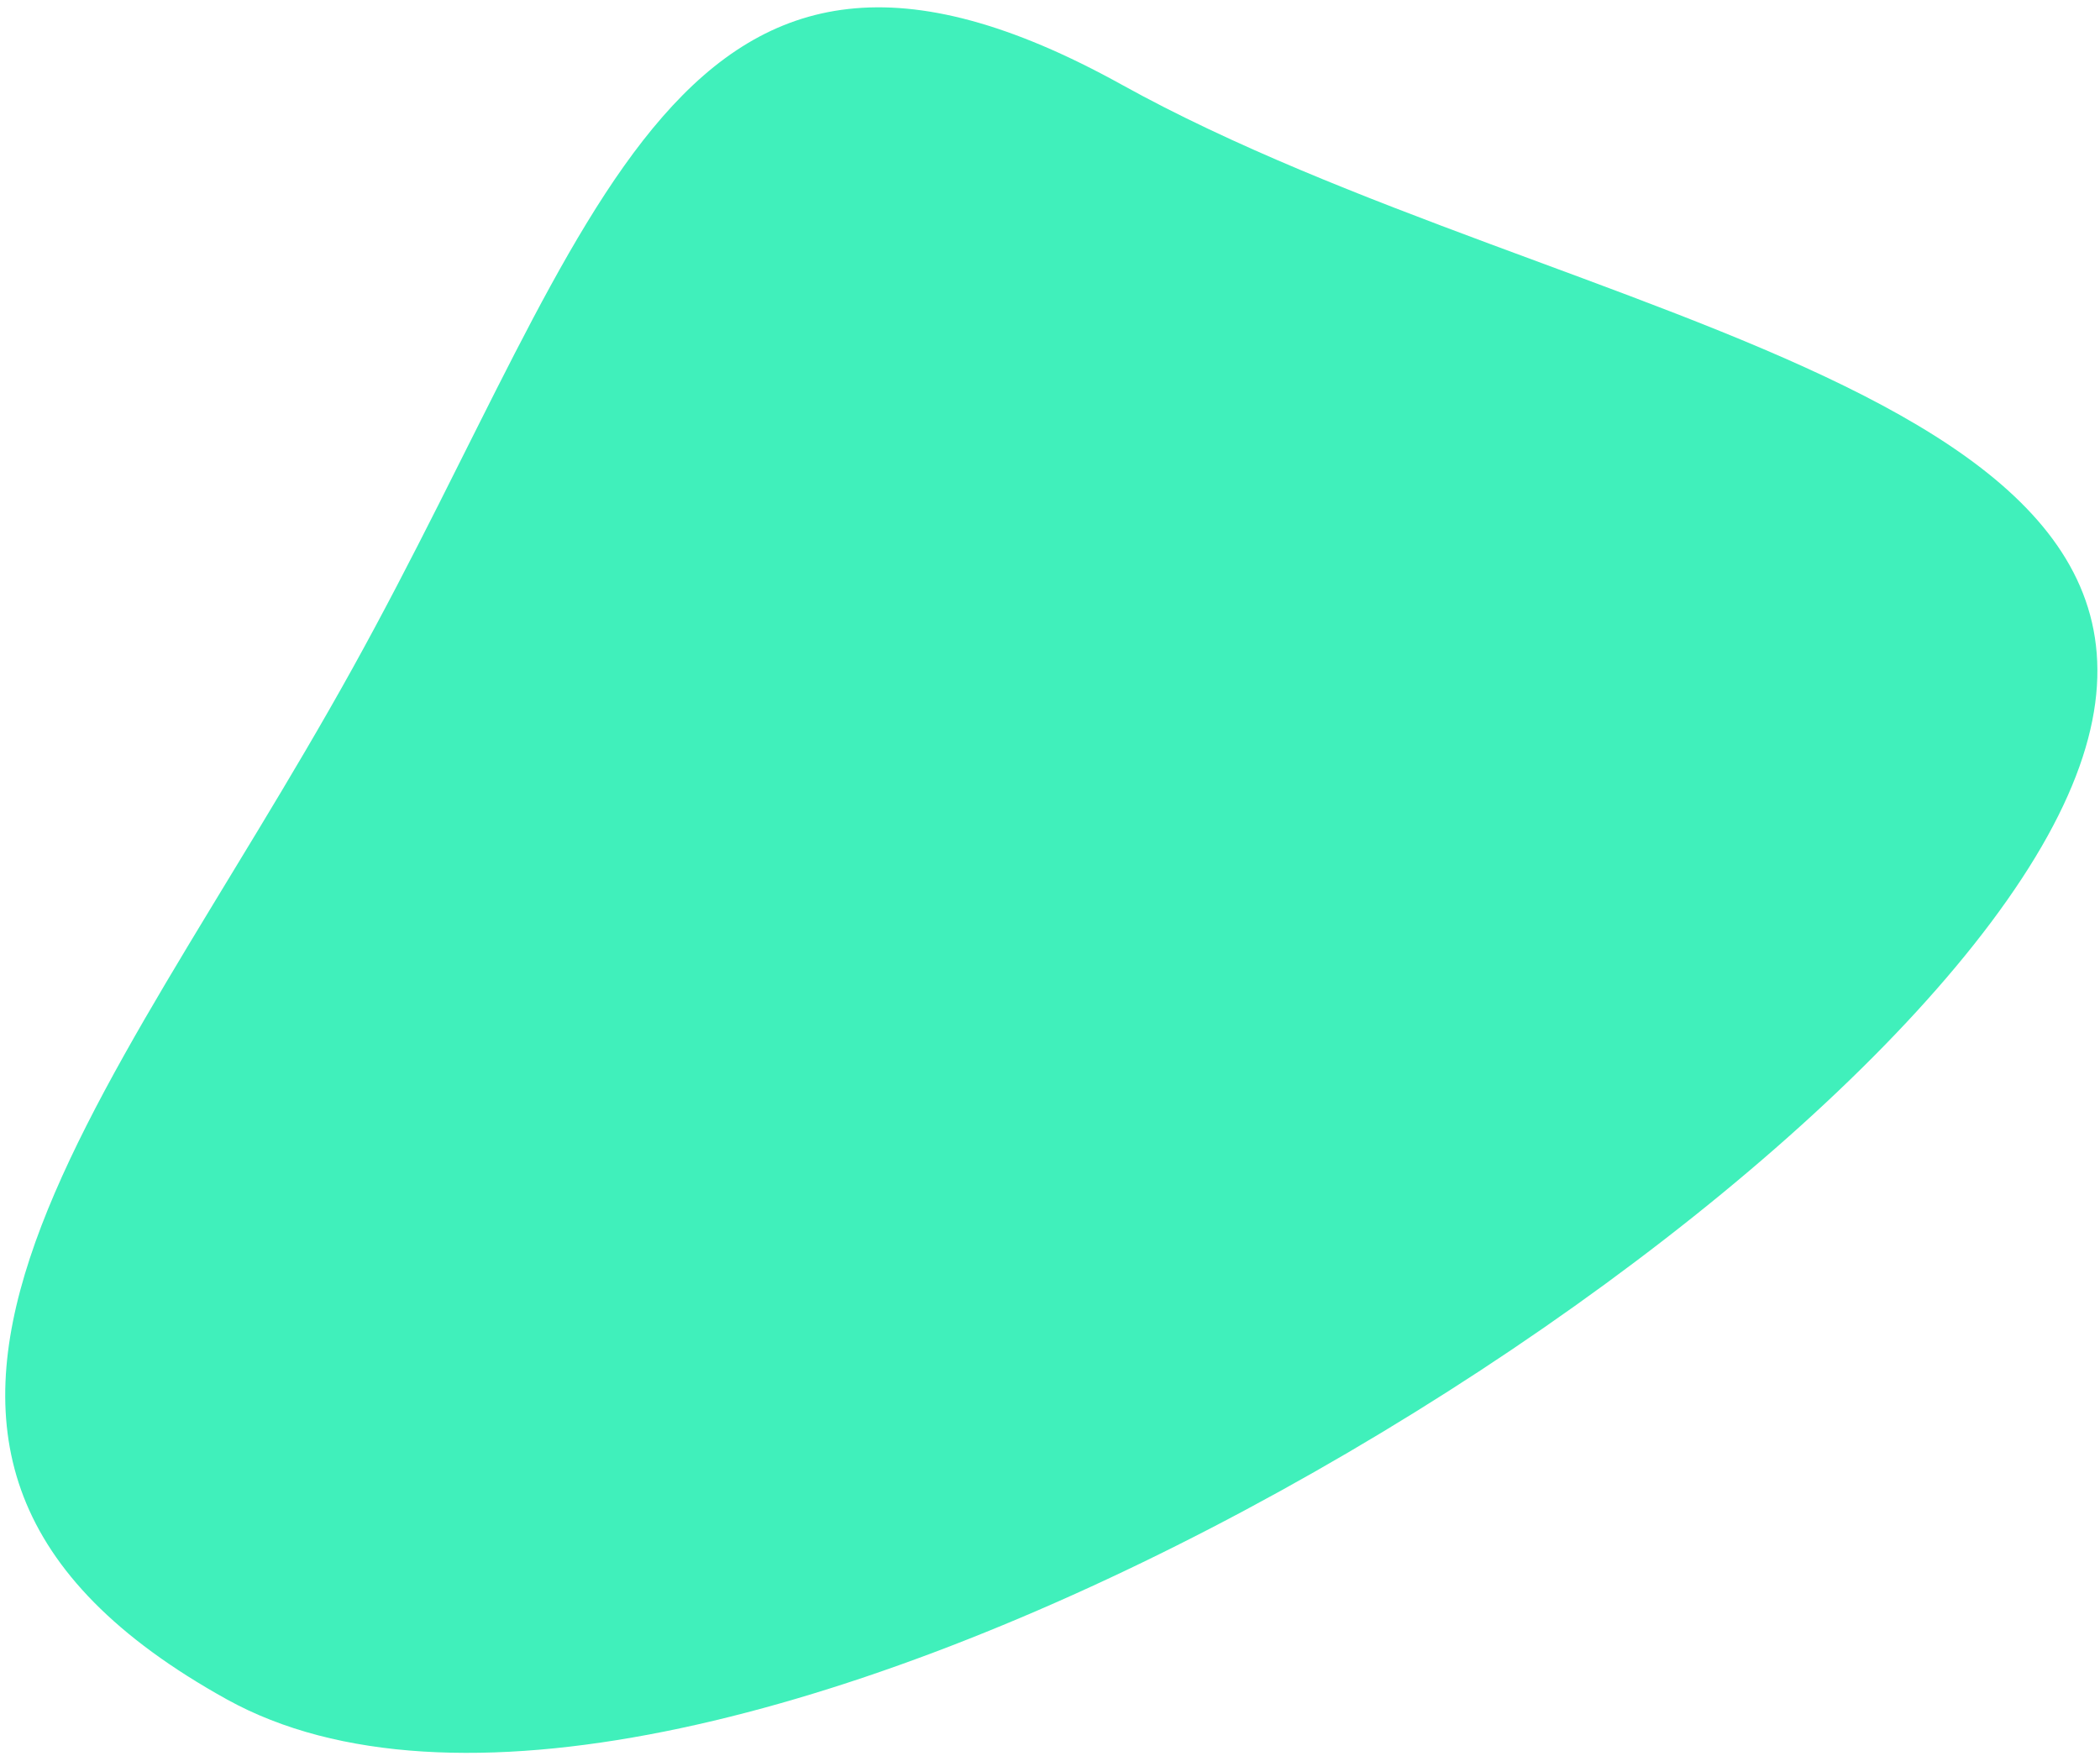
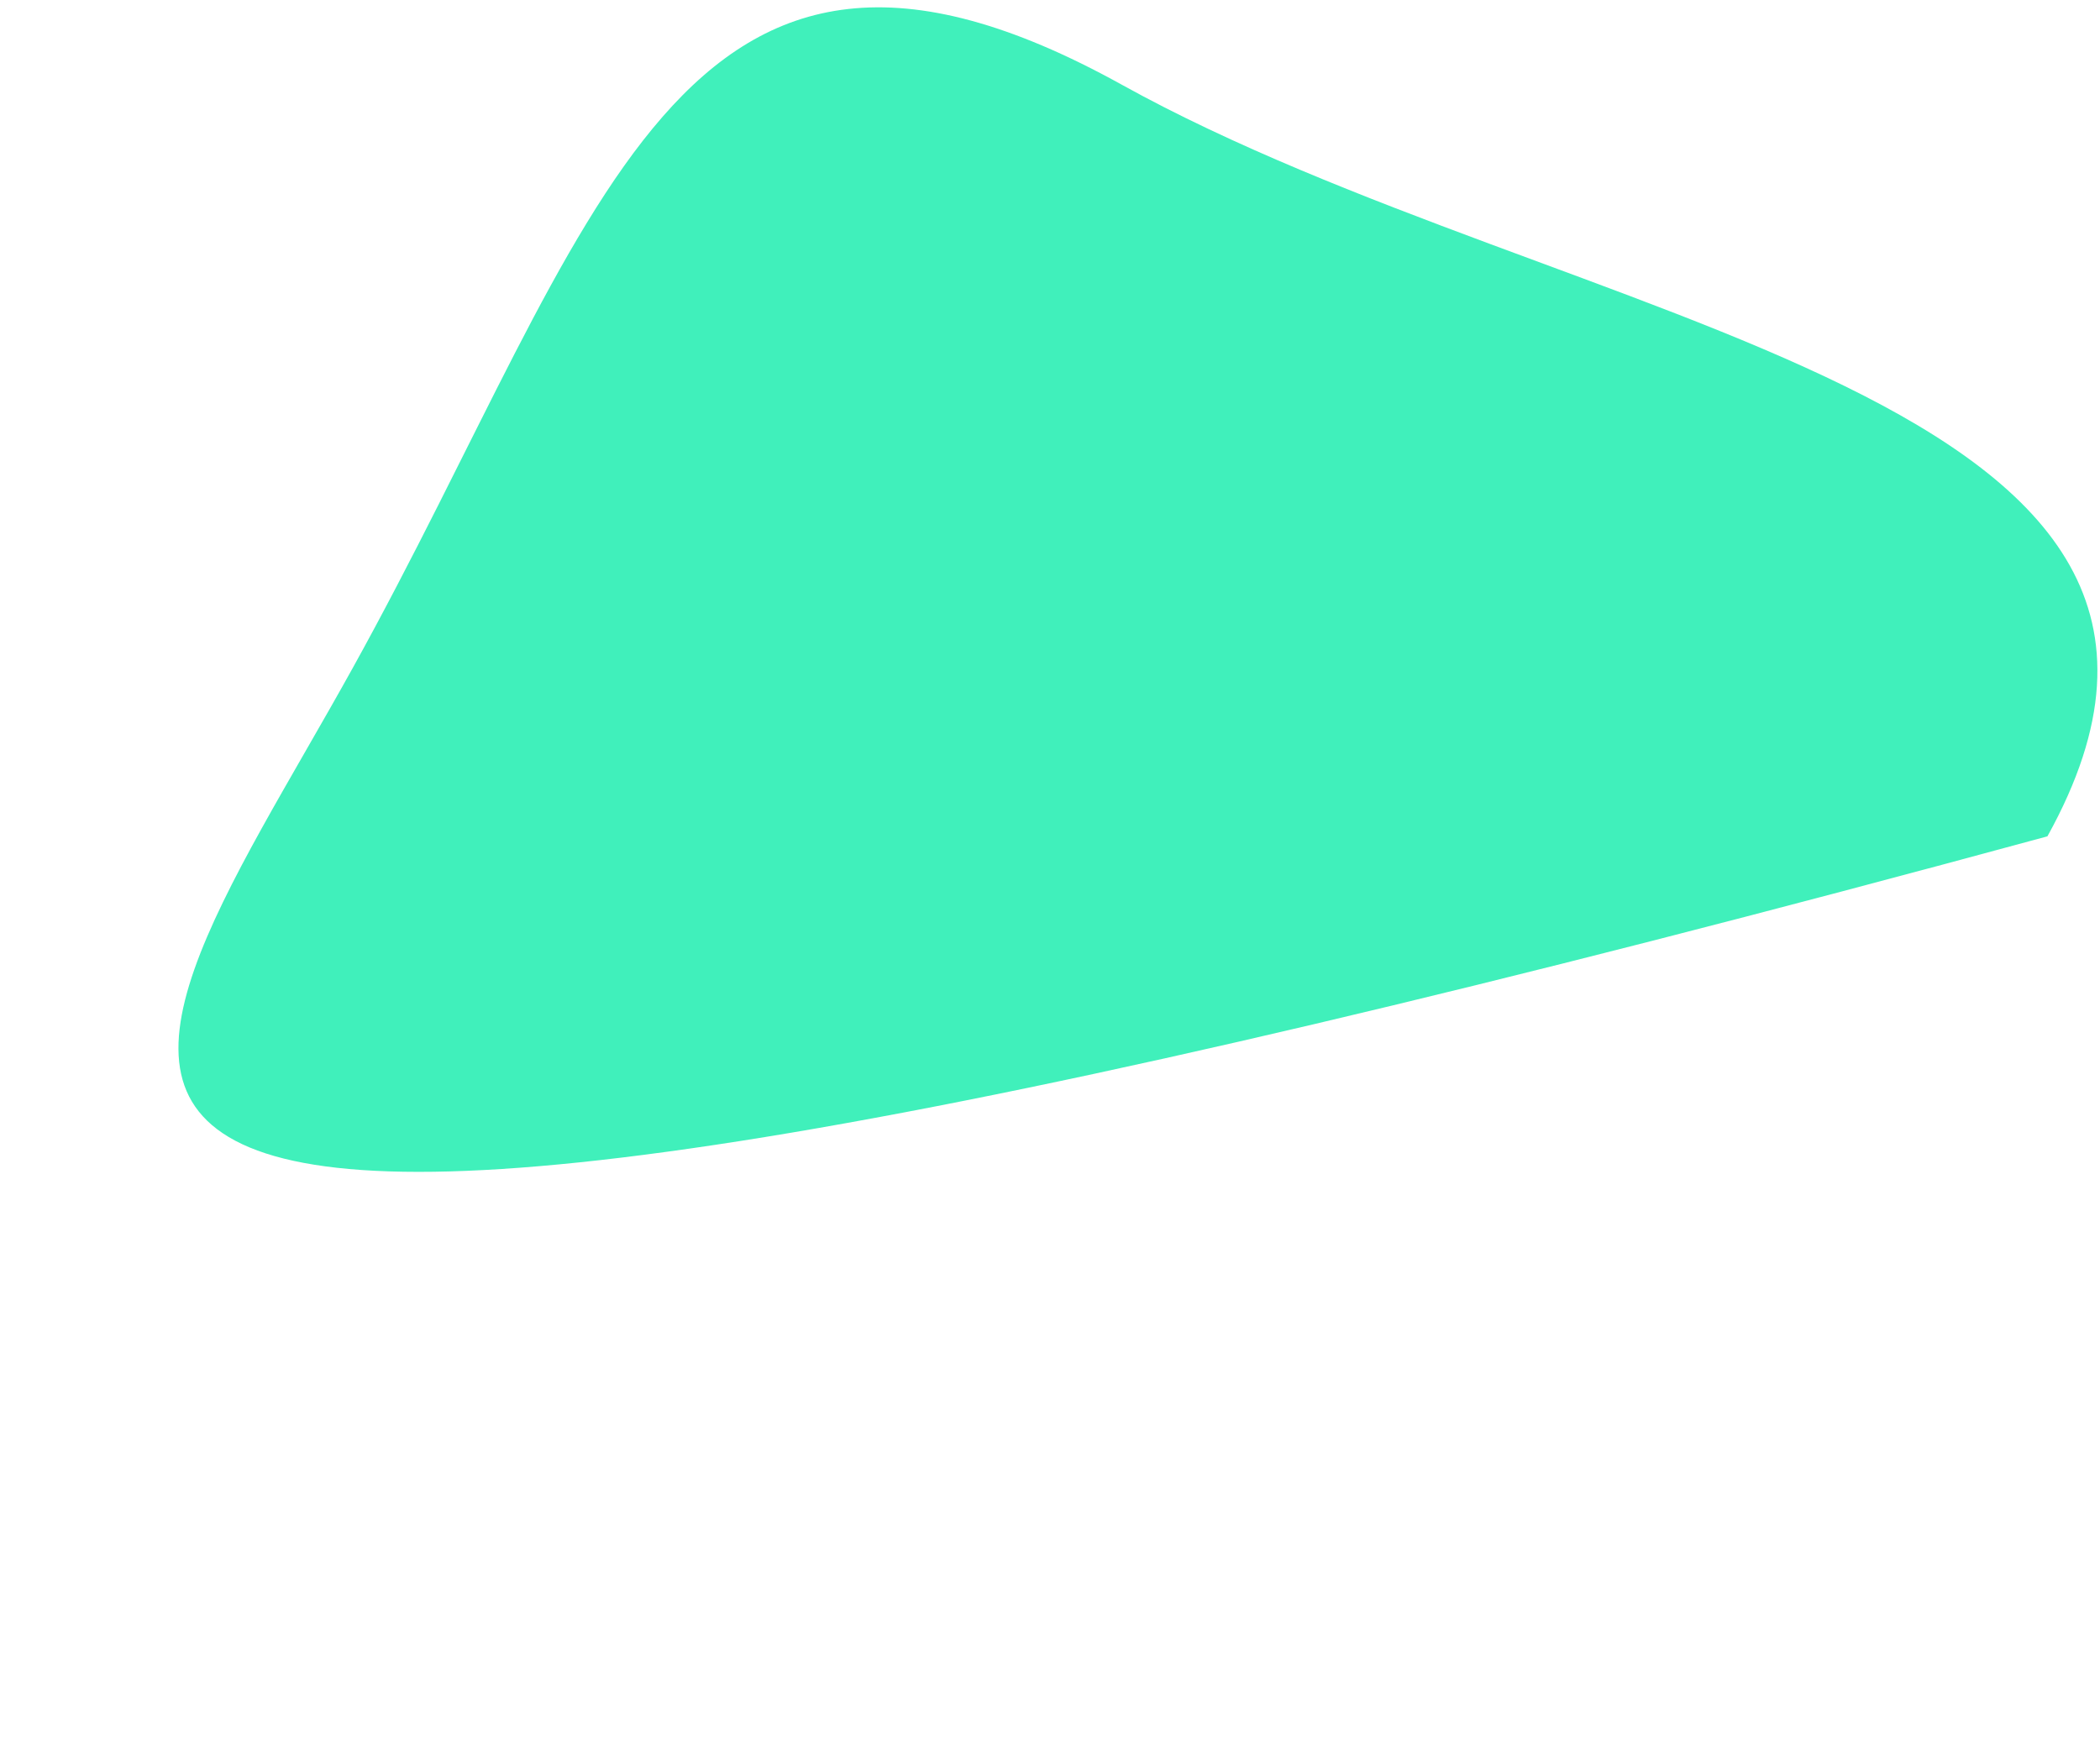
<svg xmlns="http://www.w3.org/2000/svg" width="269" height="225" viewBox="0 0 269 225" fill="none">
-   <path d="M262.265 107.157C230.606 164.285 86.189 249.397 29.061 217.738C-28.066 186.079 13.503 142.754 45.162 85.626C76.82 28.498 86.581 -20.799 143.708 10.86C200.836 42.519 293.923 50.029 262.265 107.157Z" fill="#40F0BB" />
+   <path d="M262.265 107.157C-28.066 186.079 13.503 142.754 45.162 85.626C76.82 28.498 86.581 -20.799 143.708 10.86C200.836 42.519 293.923 50.029 262.265 107.157Z" fill="#40F0BB" />
</svg>